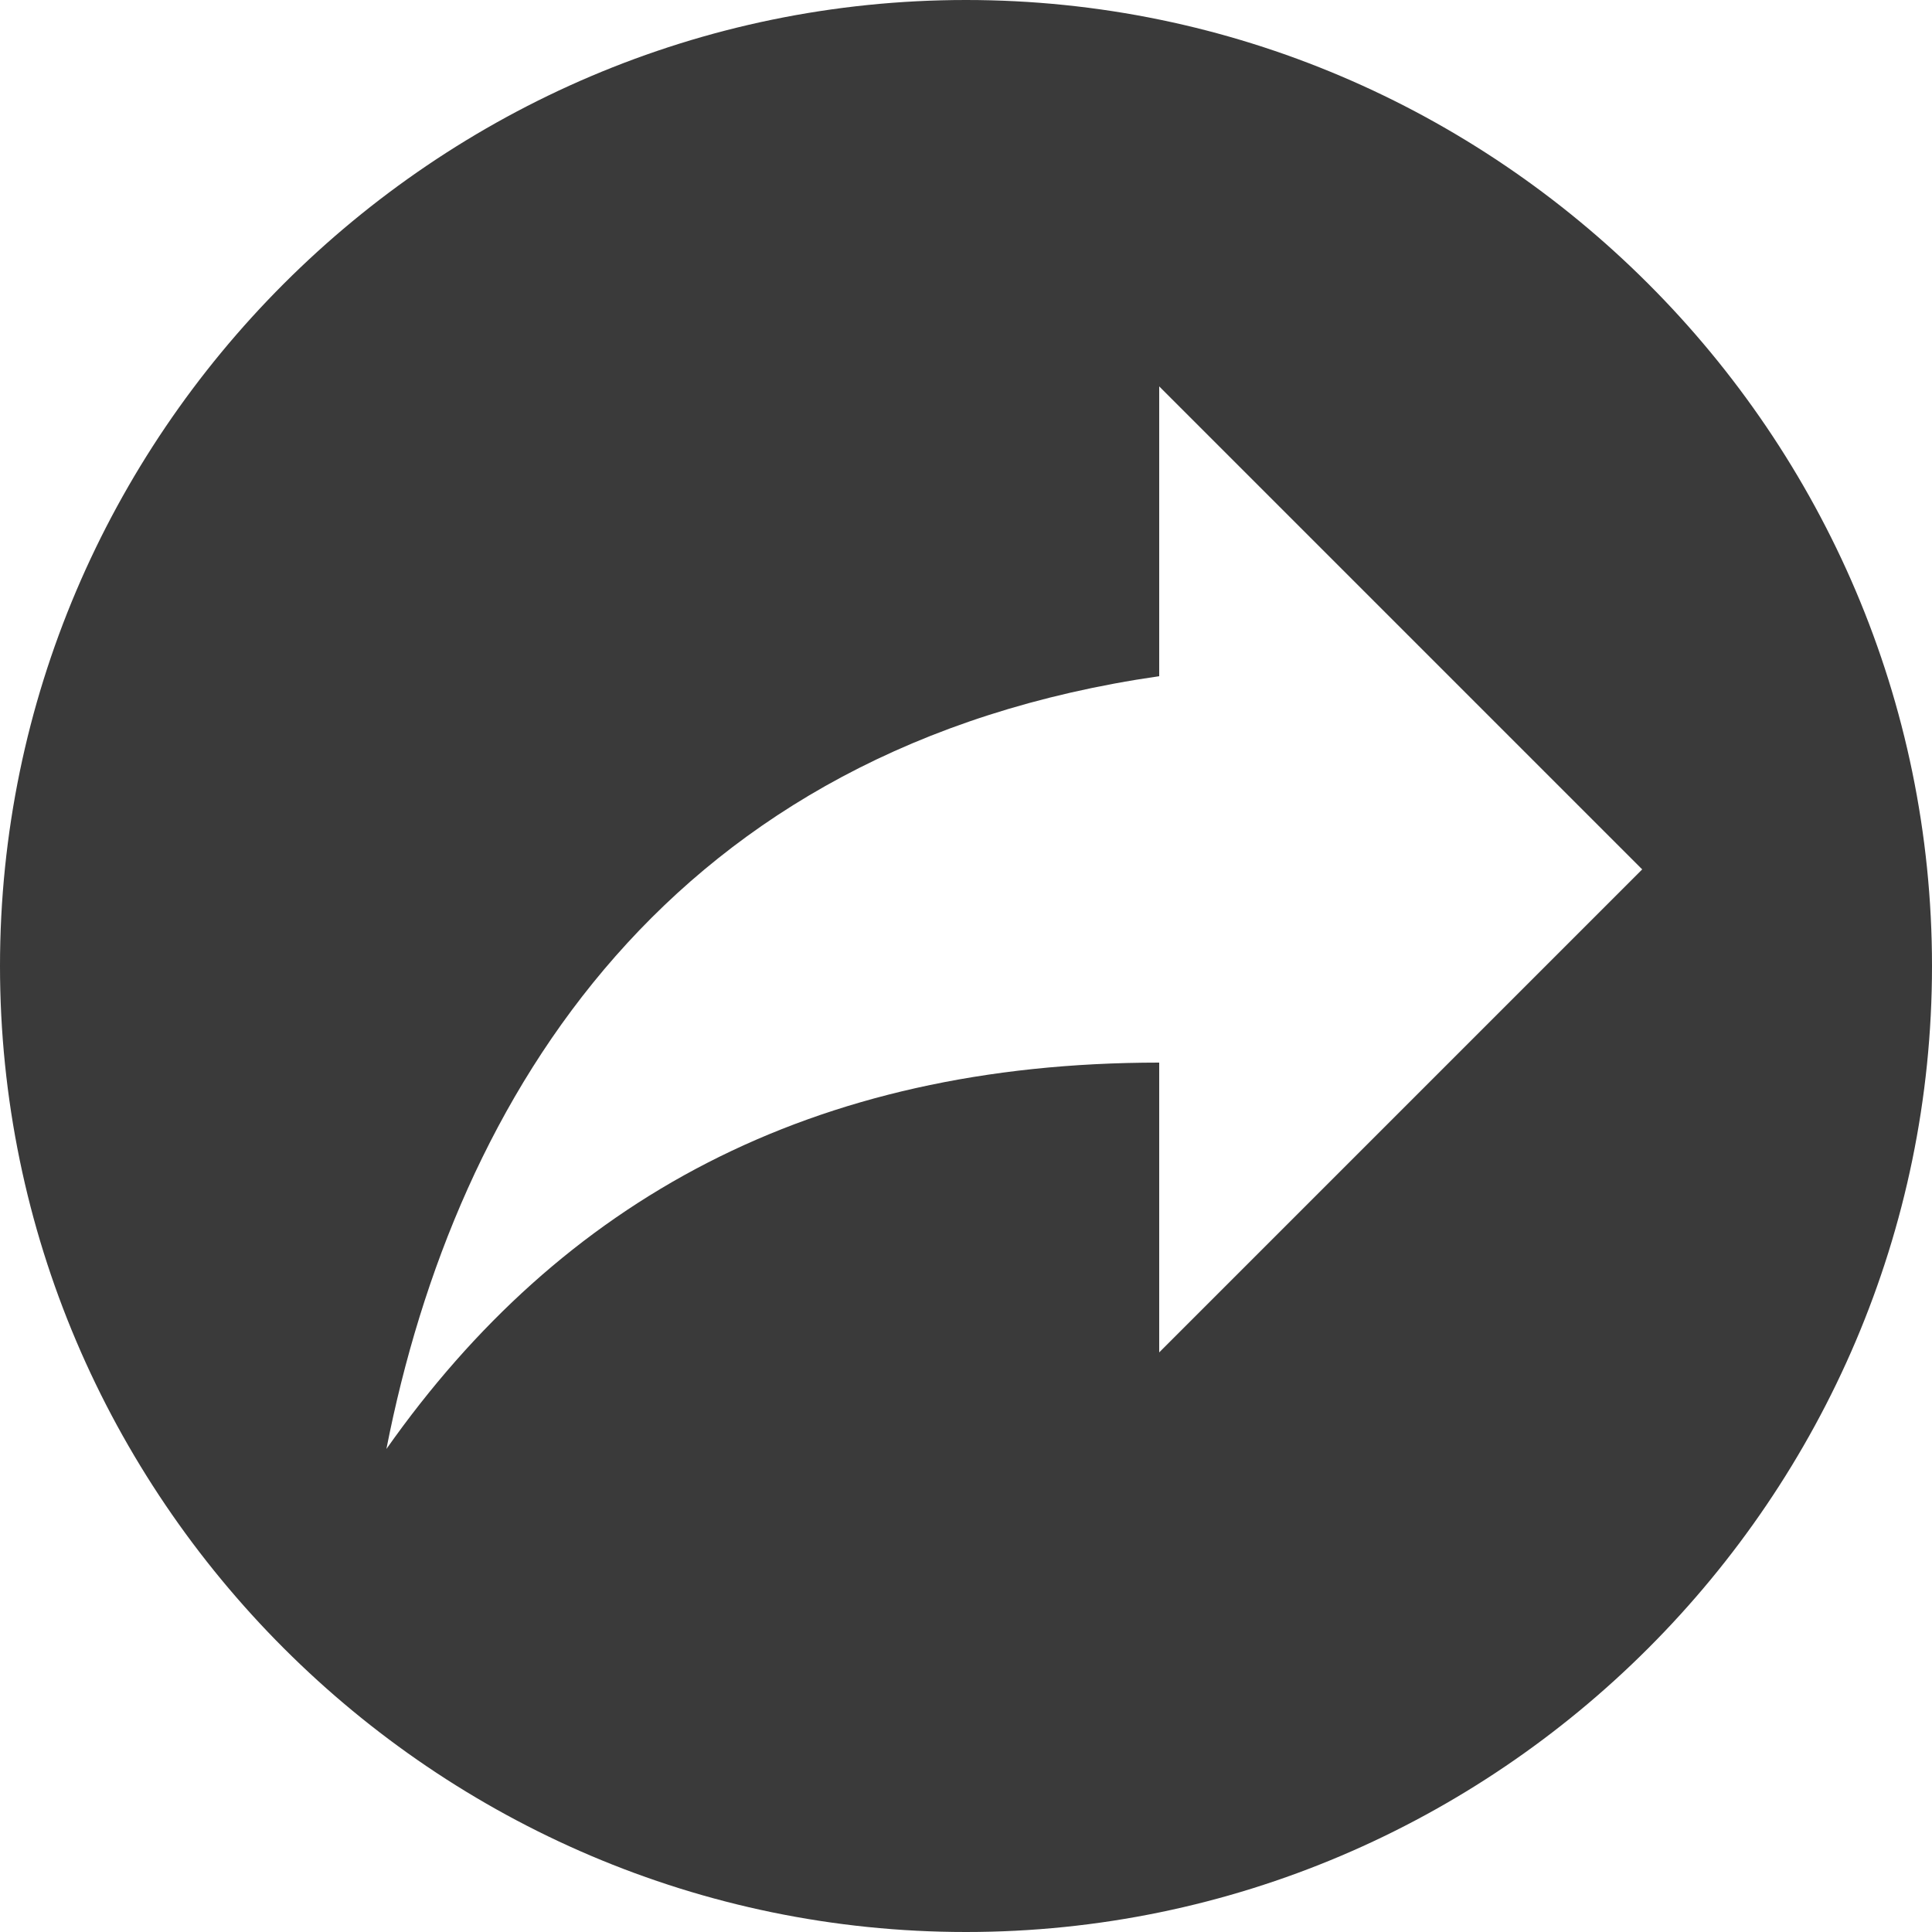
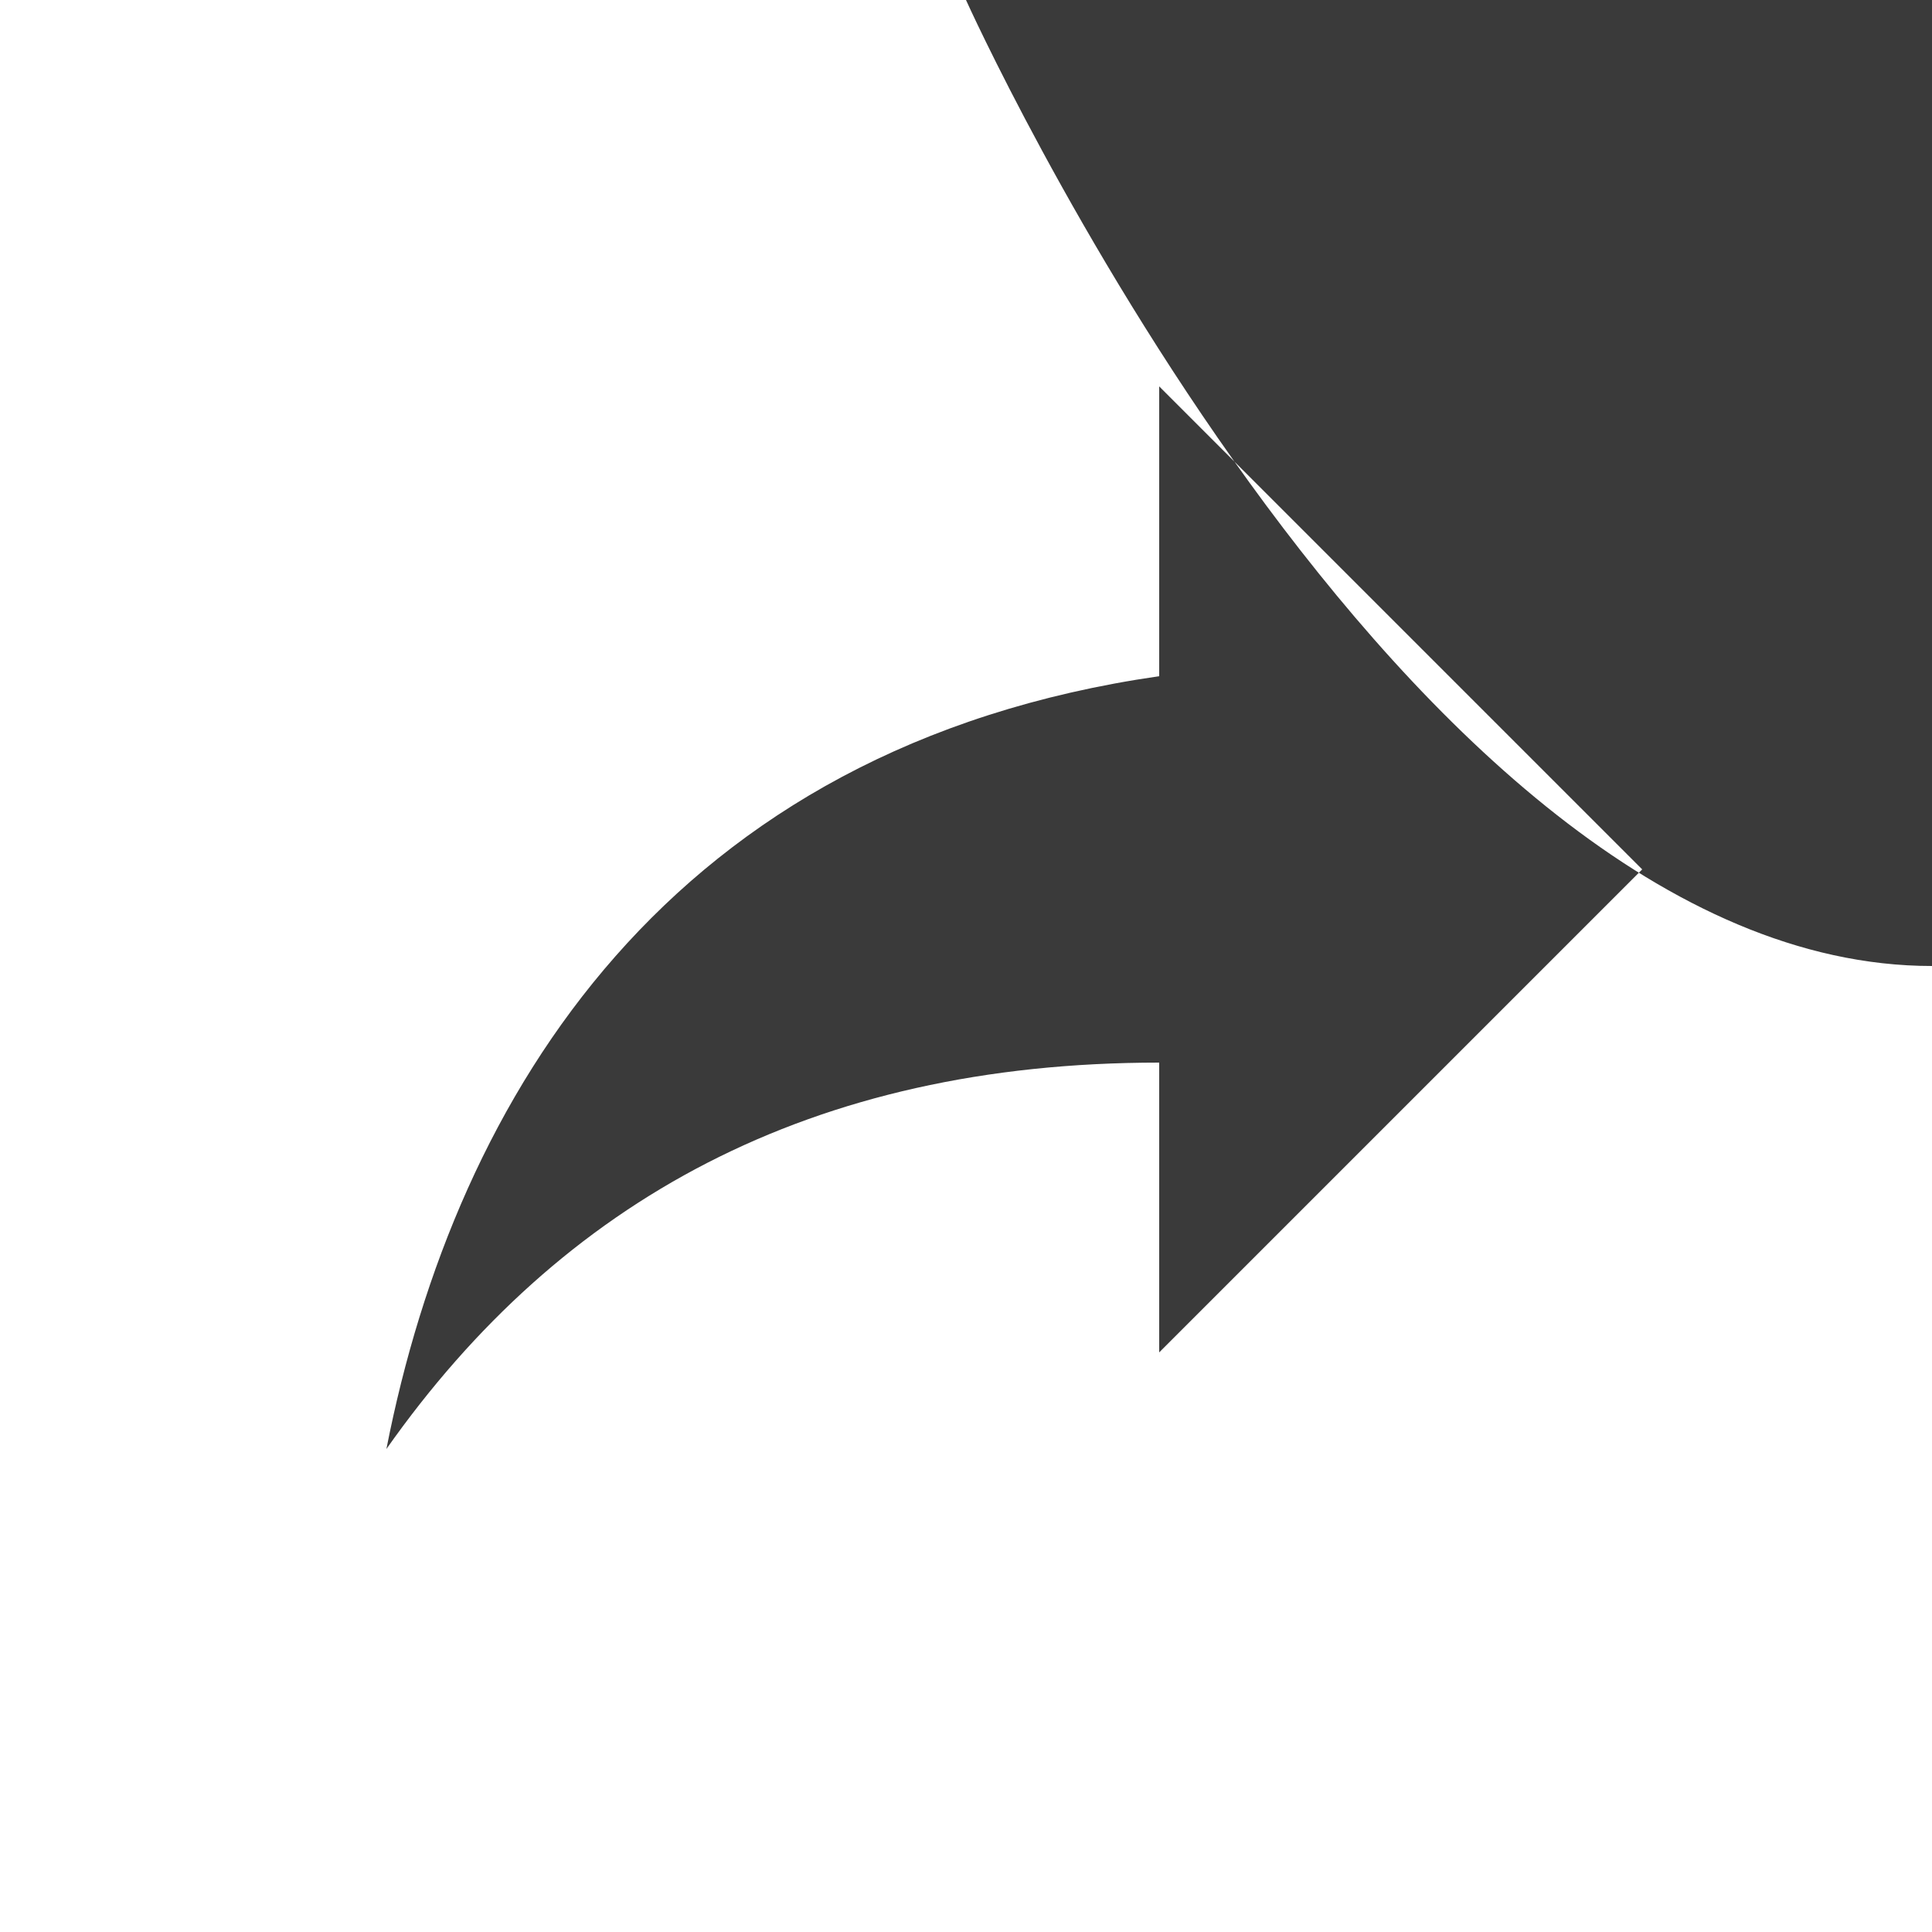
<svg xmlns="http://www.w3.org/2000/svg" width="40" height="40" fill="none">
-   <path d="M20 0C9 0 0 9 0 20s9 20 20 20 20-9 20-20S31 0 20 0zm4 28v-6c-7.22 0-12.38 2.86-16 8 1.44-7.34 5.88-14.54 16-16V8l10 10-10 10z" fill="#3A3A3A" />
+   <path d="M20 0s9 20 20 20 20-9 20-20S31 0 20 0zm4 28v-6c-7.22 0-12.38 2.86-16 8 1.44-7.34 5.88-14.54 16-16V8l10 10-10 10z" fill="#3A3A3A" />
</svg>